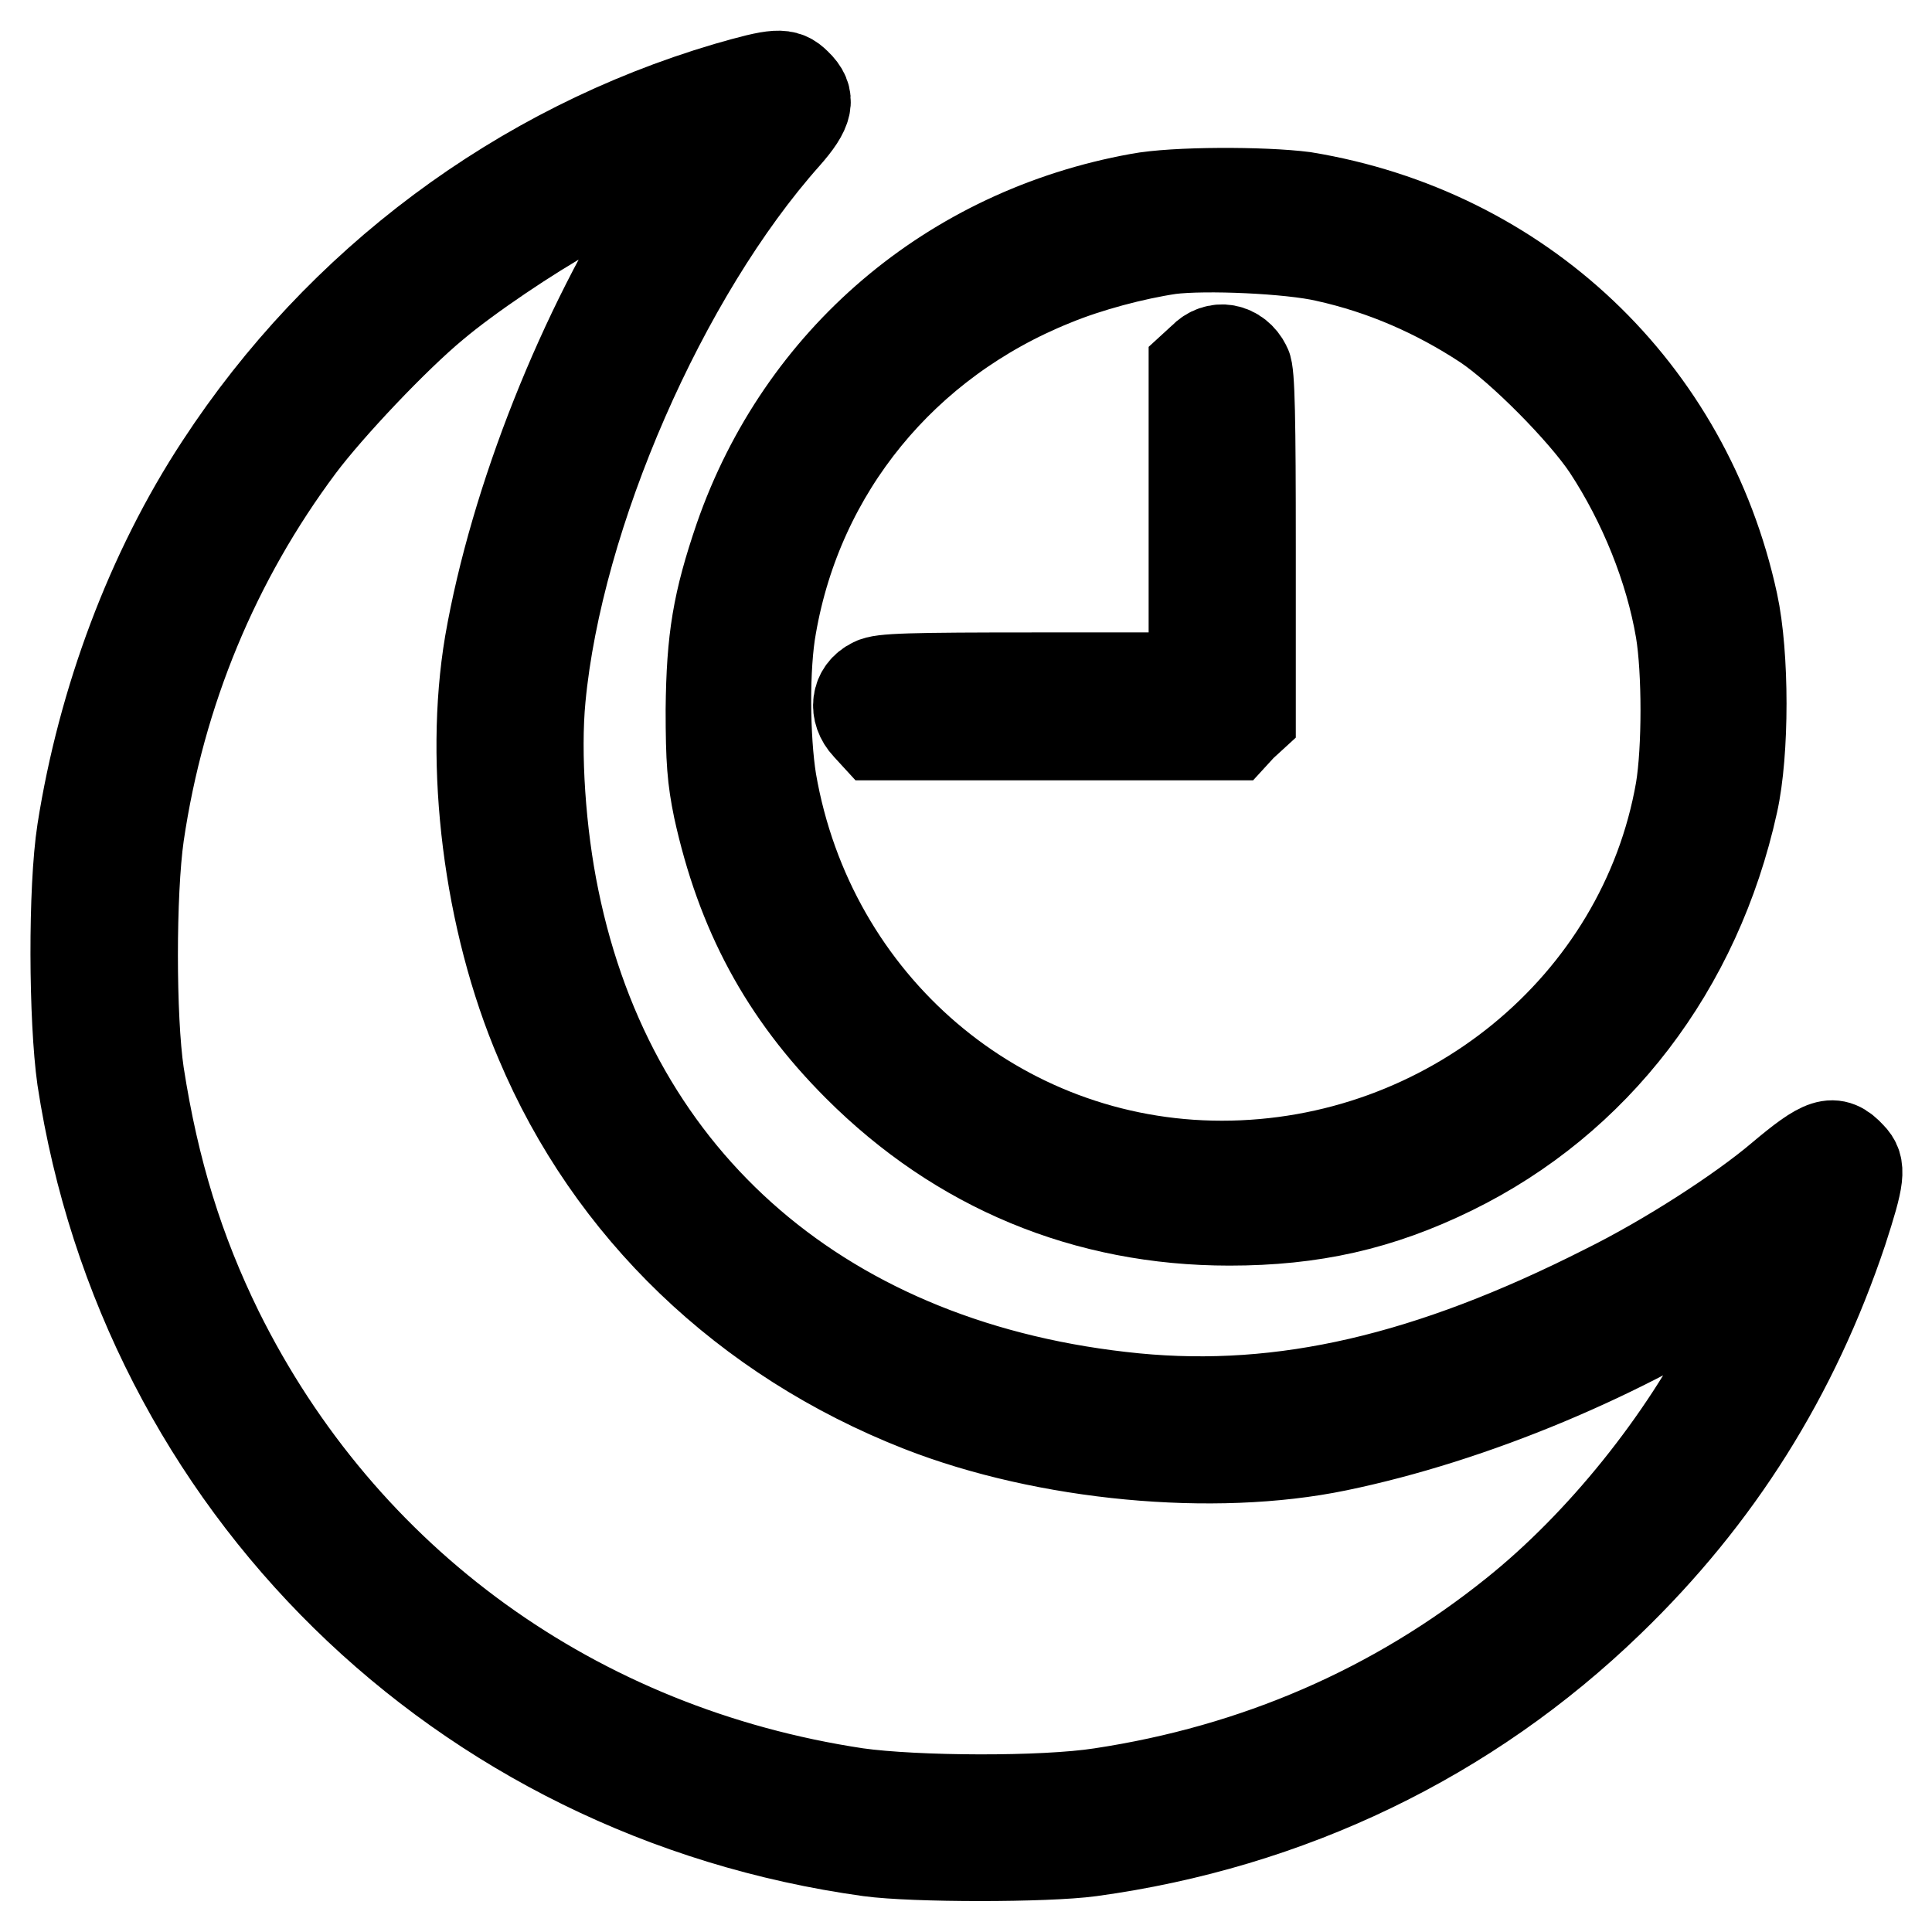
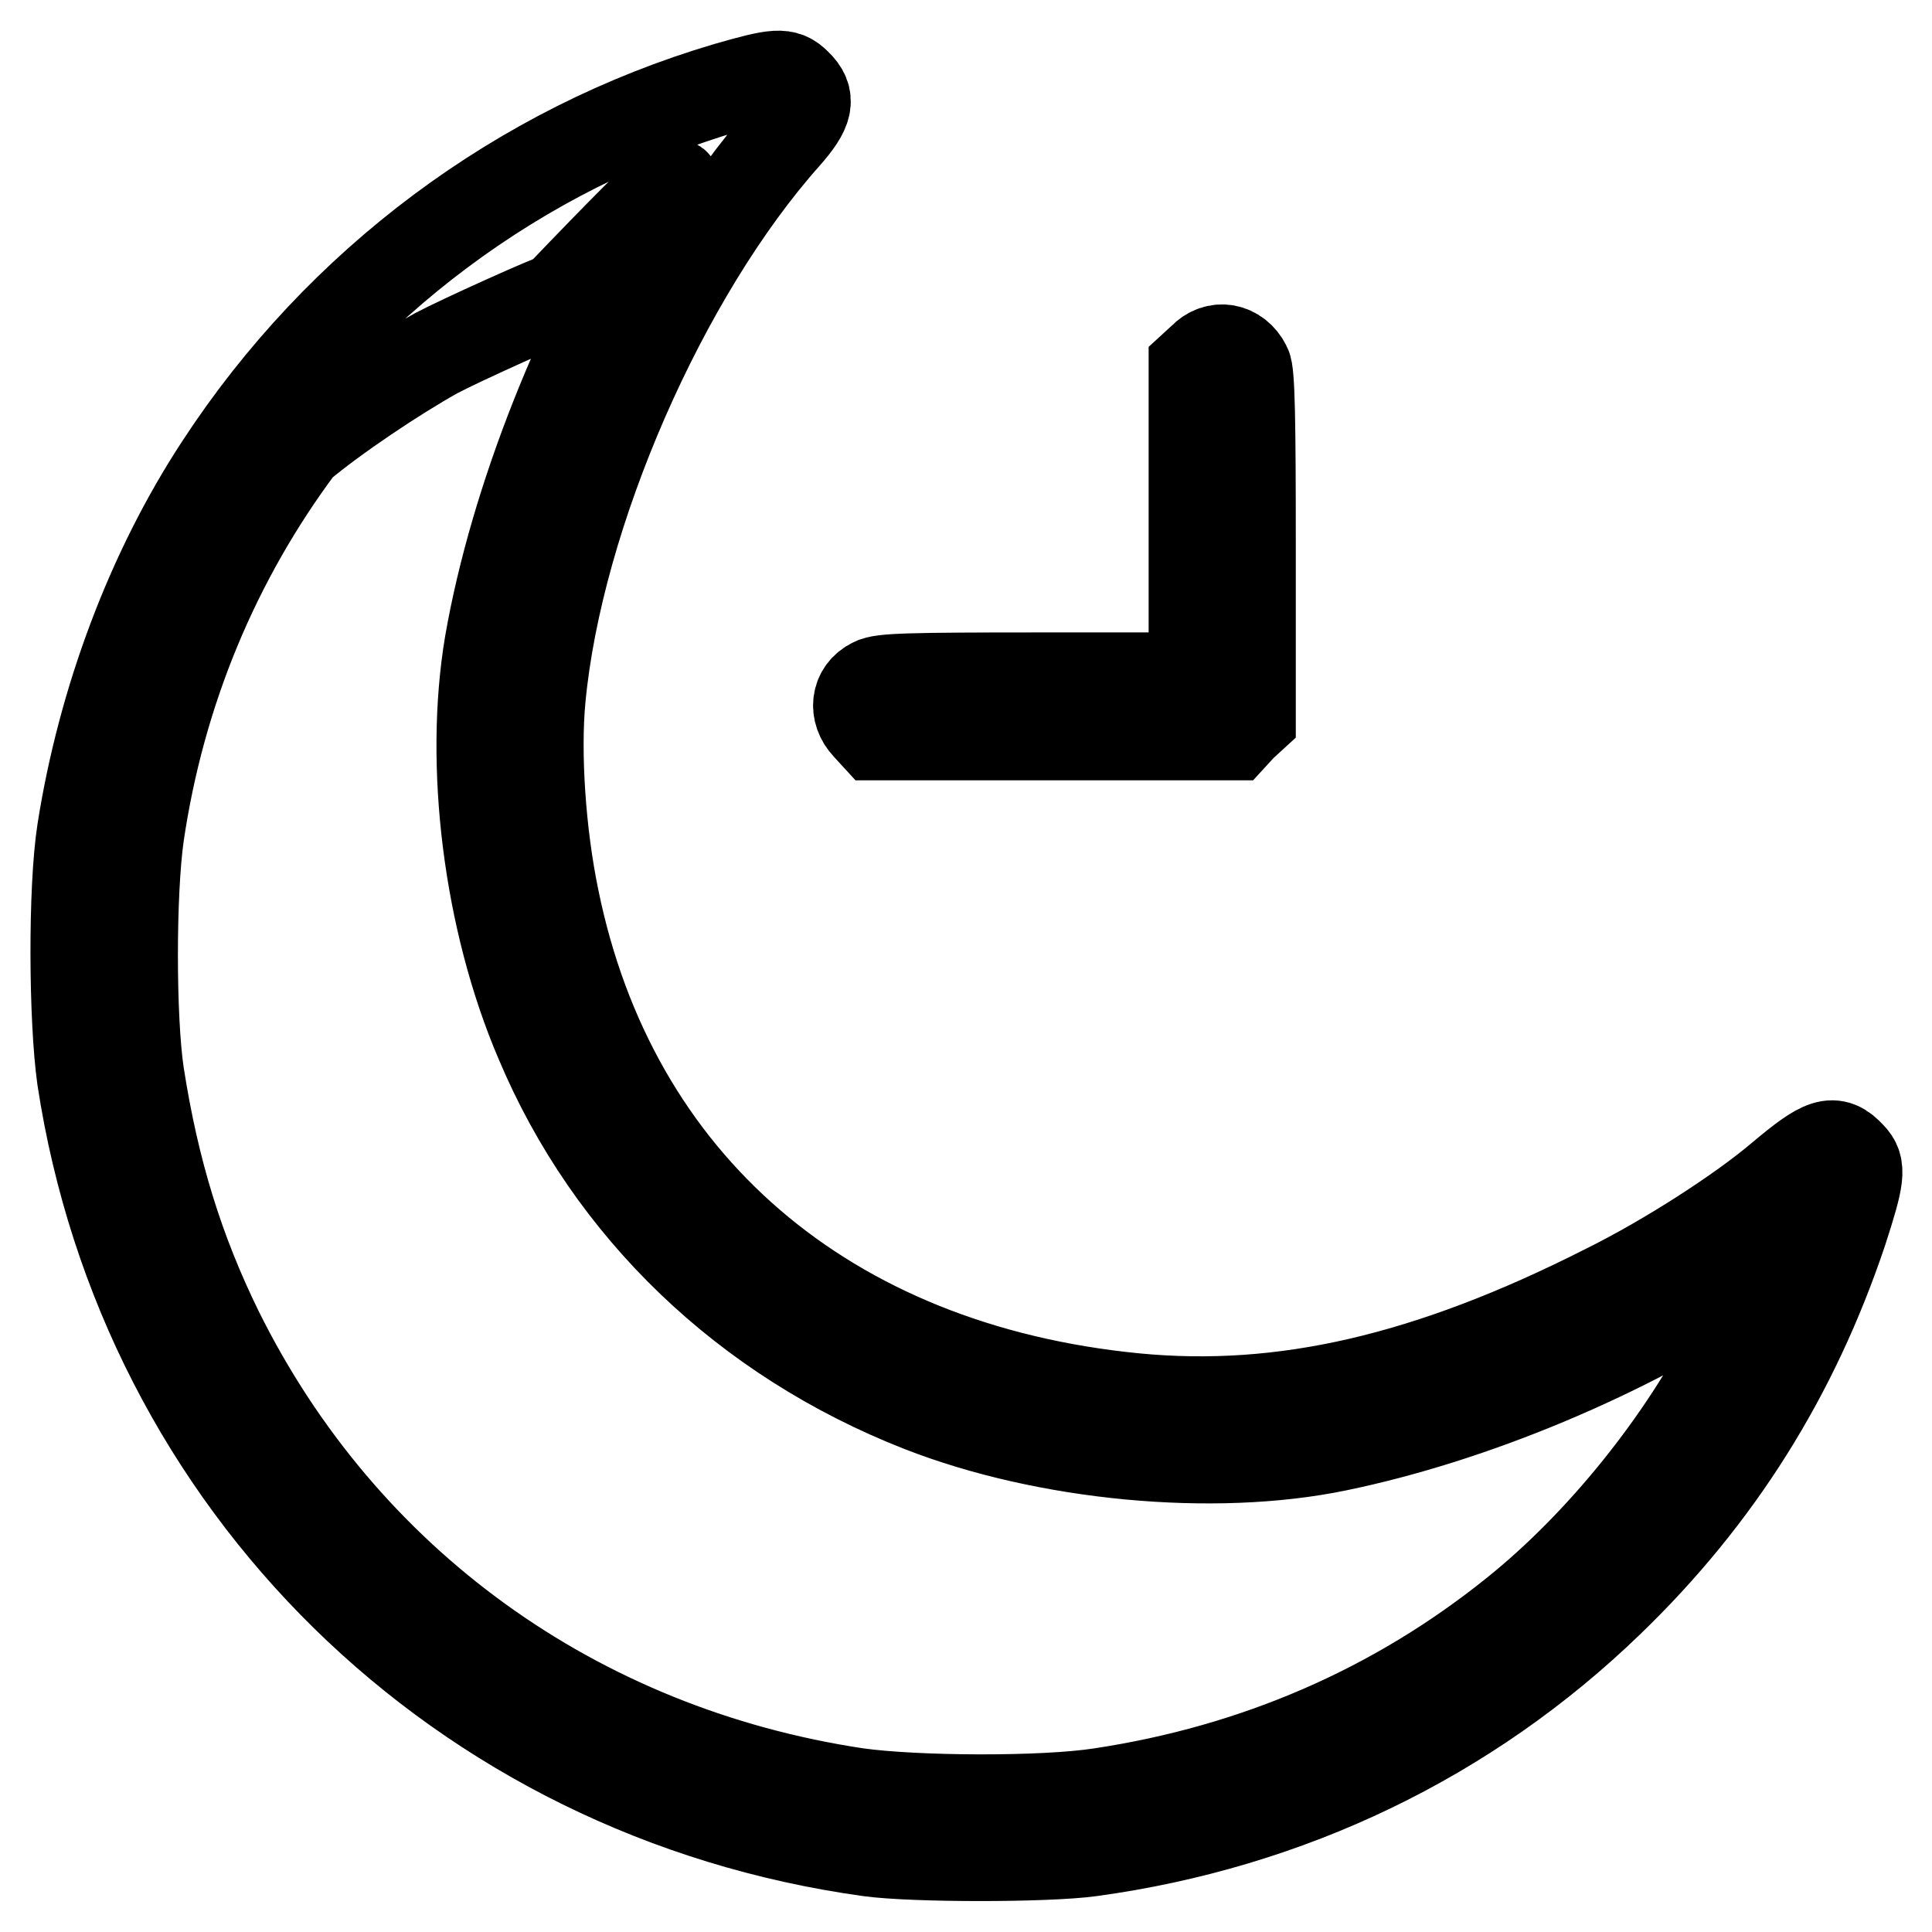
<svg xmlns="http://www.w3.org/2000/svg" version="1.1" x="0px" y="0px" viewBox="0 0 256 256" enable-background="new 0 0 256 256" xml:space="preserve">
  <g>
    <g>
      <g>
-         <path stroke-width="12" fill-opacity="0" stroke="#000000" d="M96.3,11.6c-27.4,8.1-51.3,25.9-67.1,50.1c-9.2,14-15.6,31.2-18.3,48.4c-1.2,7.7-1.1,25,0,32.8c8.2,53.8,50.1,94.9,104.3,102.4c5.9,0.8,23.4,0.8,29.3,0c26.3-3.6,50-15,68.7-33.1c14.4-13.9,24.5-30,30.9-49.1c2.3-7.1,2.5-8.5,1.1-9.9c-2.2-2.4-3.6-1.9-9.3,2.9c-5.2,4.4-14.9,10.7-23.2,14.8c-23.3,11.8-42.7,16.3-62.3,14.4c-40.9-4-69.3-28.4-77-66.2c-1.8-8.7-2.5-19.3-1.8-26.6c2.3-24.4,16.2-56.2,32.5-74.5c3-3.4,3.4-5,1.4-6.9C104,9.6,102.9,9.7,96.3,11.6z M88.2,26.6c-11,17-20,39.7-23.3,58.7c-2.7,16-0.2,36.6,6.7,52.7c9.3,22.1,27.2,39.3,50.4,48.4c16.6,6.5,38.8,8.6,55.2,5.2c17.9-3.7,38-12.1,53.8-22.5c1.9-1.3,3.5-2.2,3.6-2.2c0.2,0.2-2.6,6.4-4.8,10.8c-6.7,13.3-17.6,26.9-29.1,36.1c-15.8,12.7-34.3,20.7-54.8,23.8c-7.7,1.2-24.6,1.1-32.4,0c-37.2-5.6-68.1-27.9-84.6-61.2c-5.2-10.6-8.5-21.2-10.5-34.1c-1.1-7.4-1.1-24,0-31.7c2.8-19,10.1-36.5,21.3-51.5c3.9-5.2,12.6-14.4,17.8-18.7c4.5-3.8,12.7-9.3,18.1-12.3c3.2-1.7,15.4-7.2,16.2-7.3C91.9,20.8,90.3,23.4,88.2,26.6z" />
-         <path stroke-width="12" fill-opacity="0" stroke="#000000" d="M150.9,26.3C126,30.8,106.2,47.7,98,71.3c-2.9,8.5-3.7,13.3-3.8,22.7c0,6.8,0.2,9.2,1,13.1c3,13.7,8.7,24.4,18.5,34.2c13.4,13.4,30.2,20.4,49.2,20.4c11,0,19.9-2,29.5-6.7c19-9.3,32.4-26.8,37.2-48.6c1.5-6.7,1.5-19.6,0-26.5c-6.1-28.2-28.2-49.1-56.8-53.8C167.4,25.4,155.6,25.4,150.9,26.3z M175.7,34c7.7,1.7,14.7,4.8,21.1,9c4.8,3.2,13,11.5,16.2,16.3c4.8,7.3,8.3,16,9.7,24.2c0.9,5.4,0.9,15.8,0,21.2c-5,28.6-30.9,49.8-60.8,49.8c-29.6,0-54.6-21.4-59.7-51c-0.9-5.6-1-15.2,0-20.6c3.6-20.7,17.5-37.7,37.4-45.7c4.6-1.9,10.7-3.5,15.4-4.2C159.7,32.4,171,32.9,175.7,34z" />
+         <path stroke-width="12" fill-opacity="0" stroke="#000000" d="M96.3,11.6c-27.4,8.1-51.3,25.9-67.1,50.1c-9.2,14-15.6,31.2-18.3,48.4c-1.2,7.7-1.1,25,0,32.8c8.2,53.8,50.1,94.9,104.3,102.4c5.9,0.8,23.4,0.8,29.3,0c26.3-3.6,50-15,68.7-33.1c14.4-13.9,24.5-30,30.9-49.1c2.3-7.1,2.5-8.5,1.1-9.9c-2.2-2.4-3.6-1.9-9.3,2.9c-5.2,4.4-14.9,10.7-23.2,14.8c-23.3,11.8-42.7,16.3-62.3,14.4c-40.9-4-69.3-28.4-77-66.2c-1.8-8.7-2.5-19.3-1.8-26.6c2.3-24.4,16.2-56.2,32.5-74.5c3-3.4,3.4-5,1.4-6.9C104,9.6,102.9,9.7,96.3,11.6z M88.2,26.6c-11,17-20,39.7-23.3,58.7c-2.7,16-0.2,36.6,6.7,52.7c9.3,22.1,27.2,39.3,50.4,48.4c16.6,6.5,38.8,8.6,55.2,5.2c17.9-3.7,38-12.1,53.8-22.5c1.9-1.3,3.5-2.2,3.6-2.2c0.2,0.2-2.6,6.4-4.8,10.8c-6.7,13.3-17.6,26.9-29.1,36.1c-15.8,12.7-34.3,20.7-54.8,23.8c-7.7,1.2-24.6,1.1-32.4,0c-37.2-5.6-68.1-27.9-84.6-61.2c-5.2-10.6-8.5-21.2-10.5-34.1c-1.1-7.4-1.1-24,0-31.7c2.8-19,10.1-36.5,21.3-51.5c4.5-3.8,12.7-9.3,18.1-12.3c3.2-1.7,15.4-7.2,16.2-7.3C91.9,20.8,90.3,23.4,88.2,26.6z" />
        <path stroke-width="12" fill-opacity="0" stroke="#000000" d="M159.4,47.5l-1.2,1.1v20.6v20.6h-20.6c-17.2,0-20.8,0.1-21.9,0.7c-2.3,1.1-2.6,3.8-0.8,5.7l1.1,1.2h23.7h23.7l1.1-1.2l1.2-1.1V72.3c0-16.4-0.1-23-0.6-23.8C163.9,46.1,161.2,45.6,159.4,47.5z" />
      </g>
    </g>
  </g>
</svg>